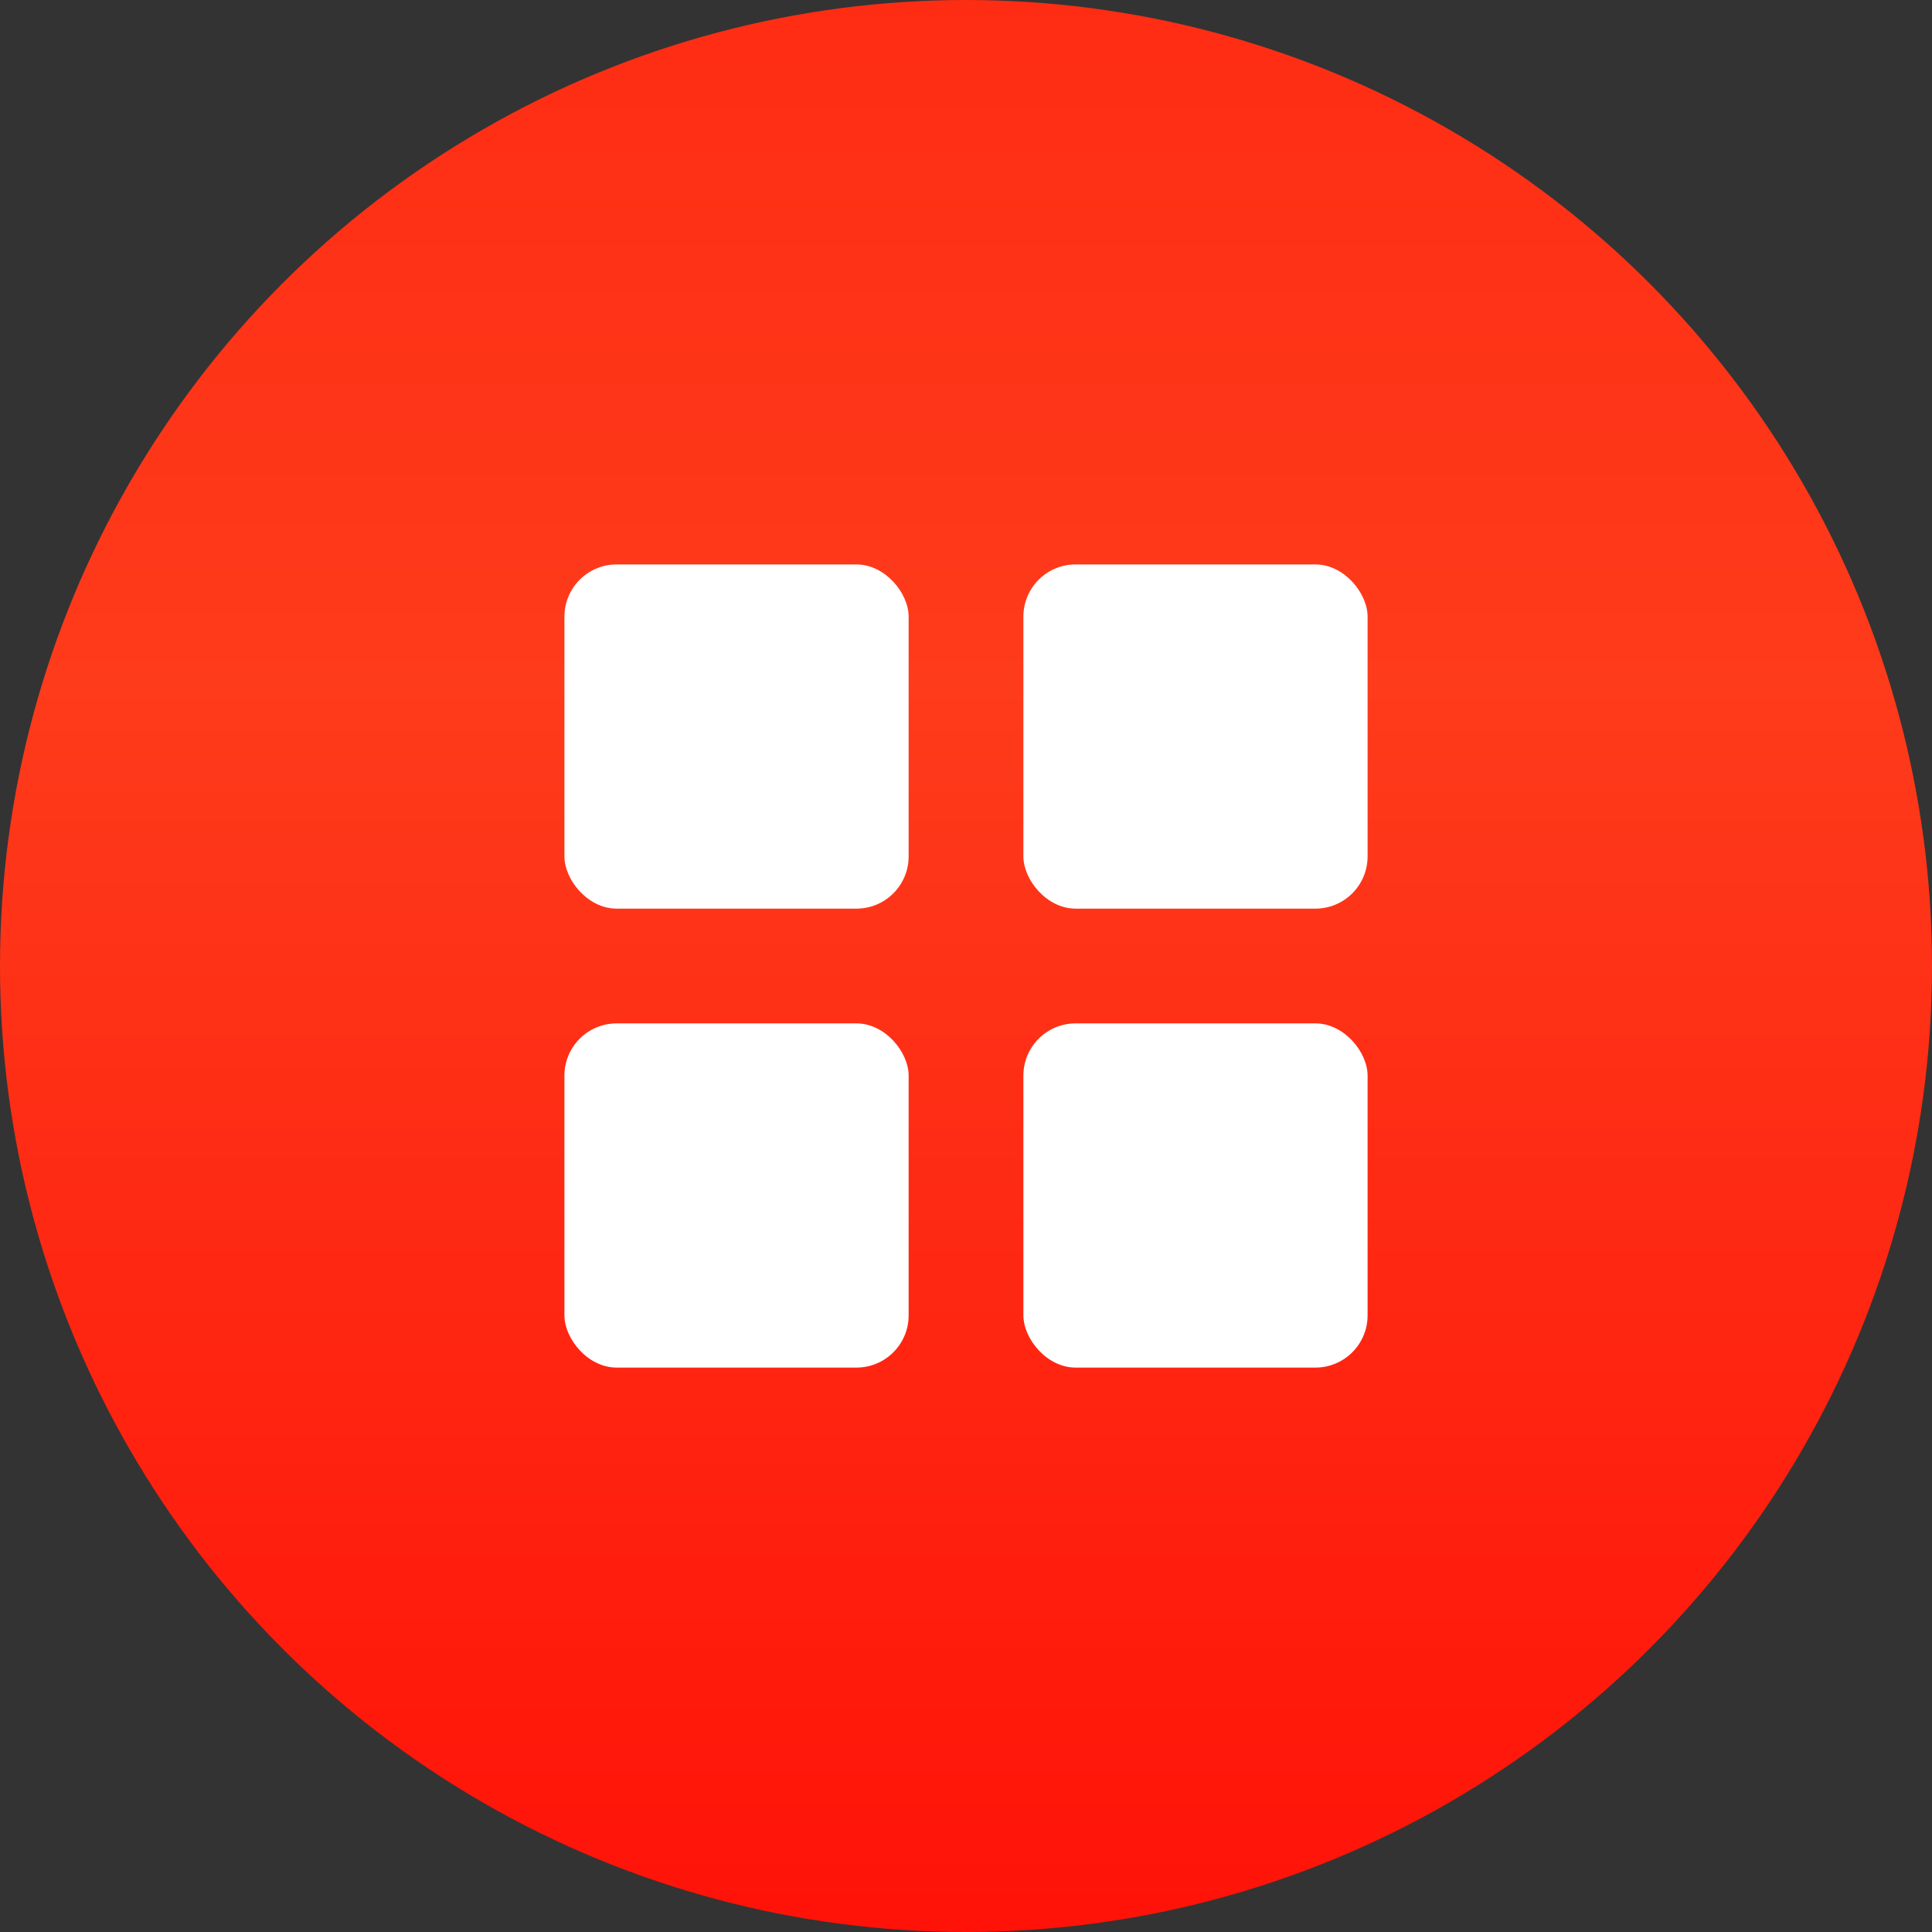
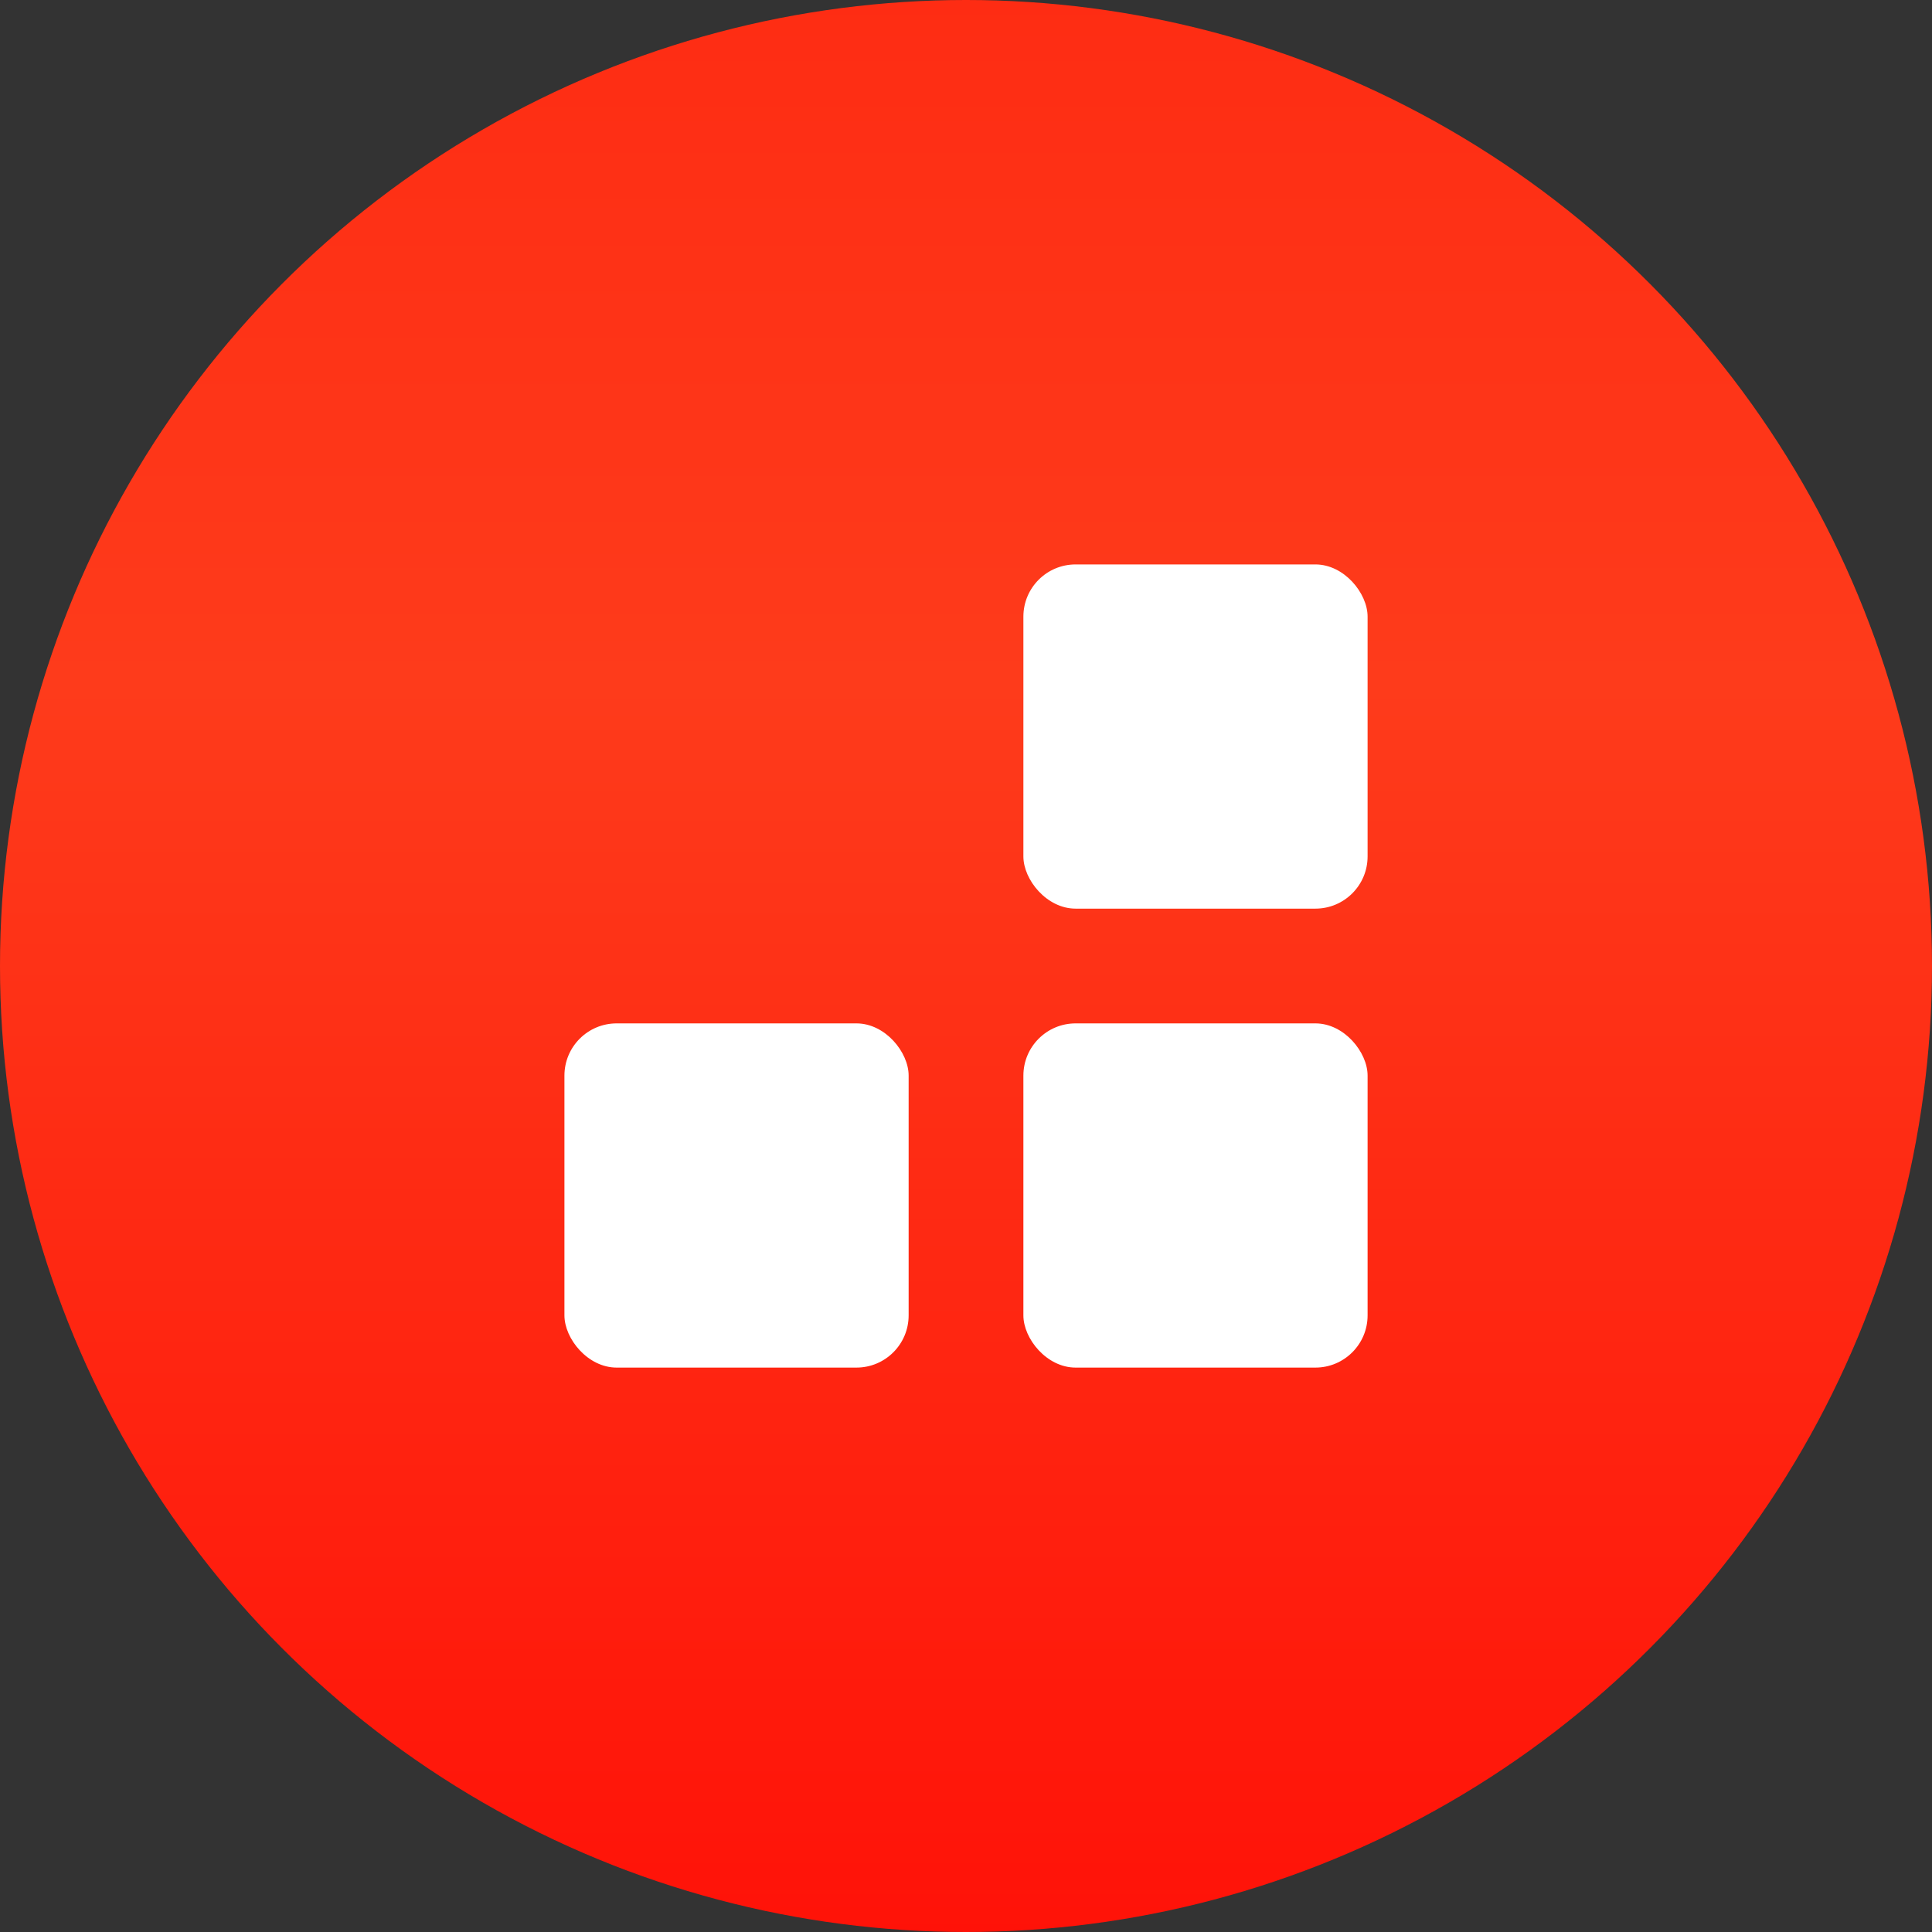
<svg xmlns="http://www.w3.org/2000/svg" width="74" height="74" viewBox="0 0 74 74">
  <rect x="0" y="0" width="74" height="74" fill="#333333" stroke="none" />
  <defs>
    <linearGradient id="linear-gradient" x1="0.5" x2="0.5" y2="1" gradientUnits="objectBoundingBox">
      <stop offset="0" stop-color="#fe2c13" />
      <stop offset="0.355" stop-color="#fe3b1b" />
      <stop offset="1" stop-color="#ff1208" />
    </linearGradient>
  </defs>
  <g id="Group_15953" data-name="Group 15953" transform="translate(-232.622 -778.622)">
    <circle id="Ellipse_553" data-name="Ellipse 553" cx="37" cy="37" r="37" transform="translate(232.622 778.622)" fill="url(#linear-gradient)" />
    <g id="Group_14566" data-name="Group 14566" transform="translate(254.241 800.241)">
      <rect id="Rectangle_3767" data-name="Rectangle 3767" width="13.184" height="13.184" rx="2" transform="translate(17.579)" fill="#fff" />
      <rect id="Rectangle_3797" data-name="Rectangle 3797" width="13.184" height="13.184" rx="2" transform="translate(17.579 17.579)" fill="#fff" />
-       <rect id="Rectangle_3795" data-name="Rectangle 3795" width="13.184" height="13.184" rx="2" fill="#fff" />
      <rect id="Rectangle_3796" data-name="Rectangle 3796" width="13.184" height="13.184" rx="2" transform="translate(0 17.579)" fill="#fff" />
    </g>
  </g>
</svg>